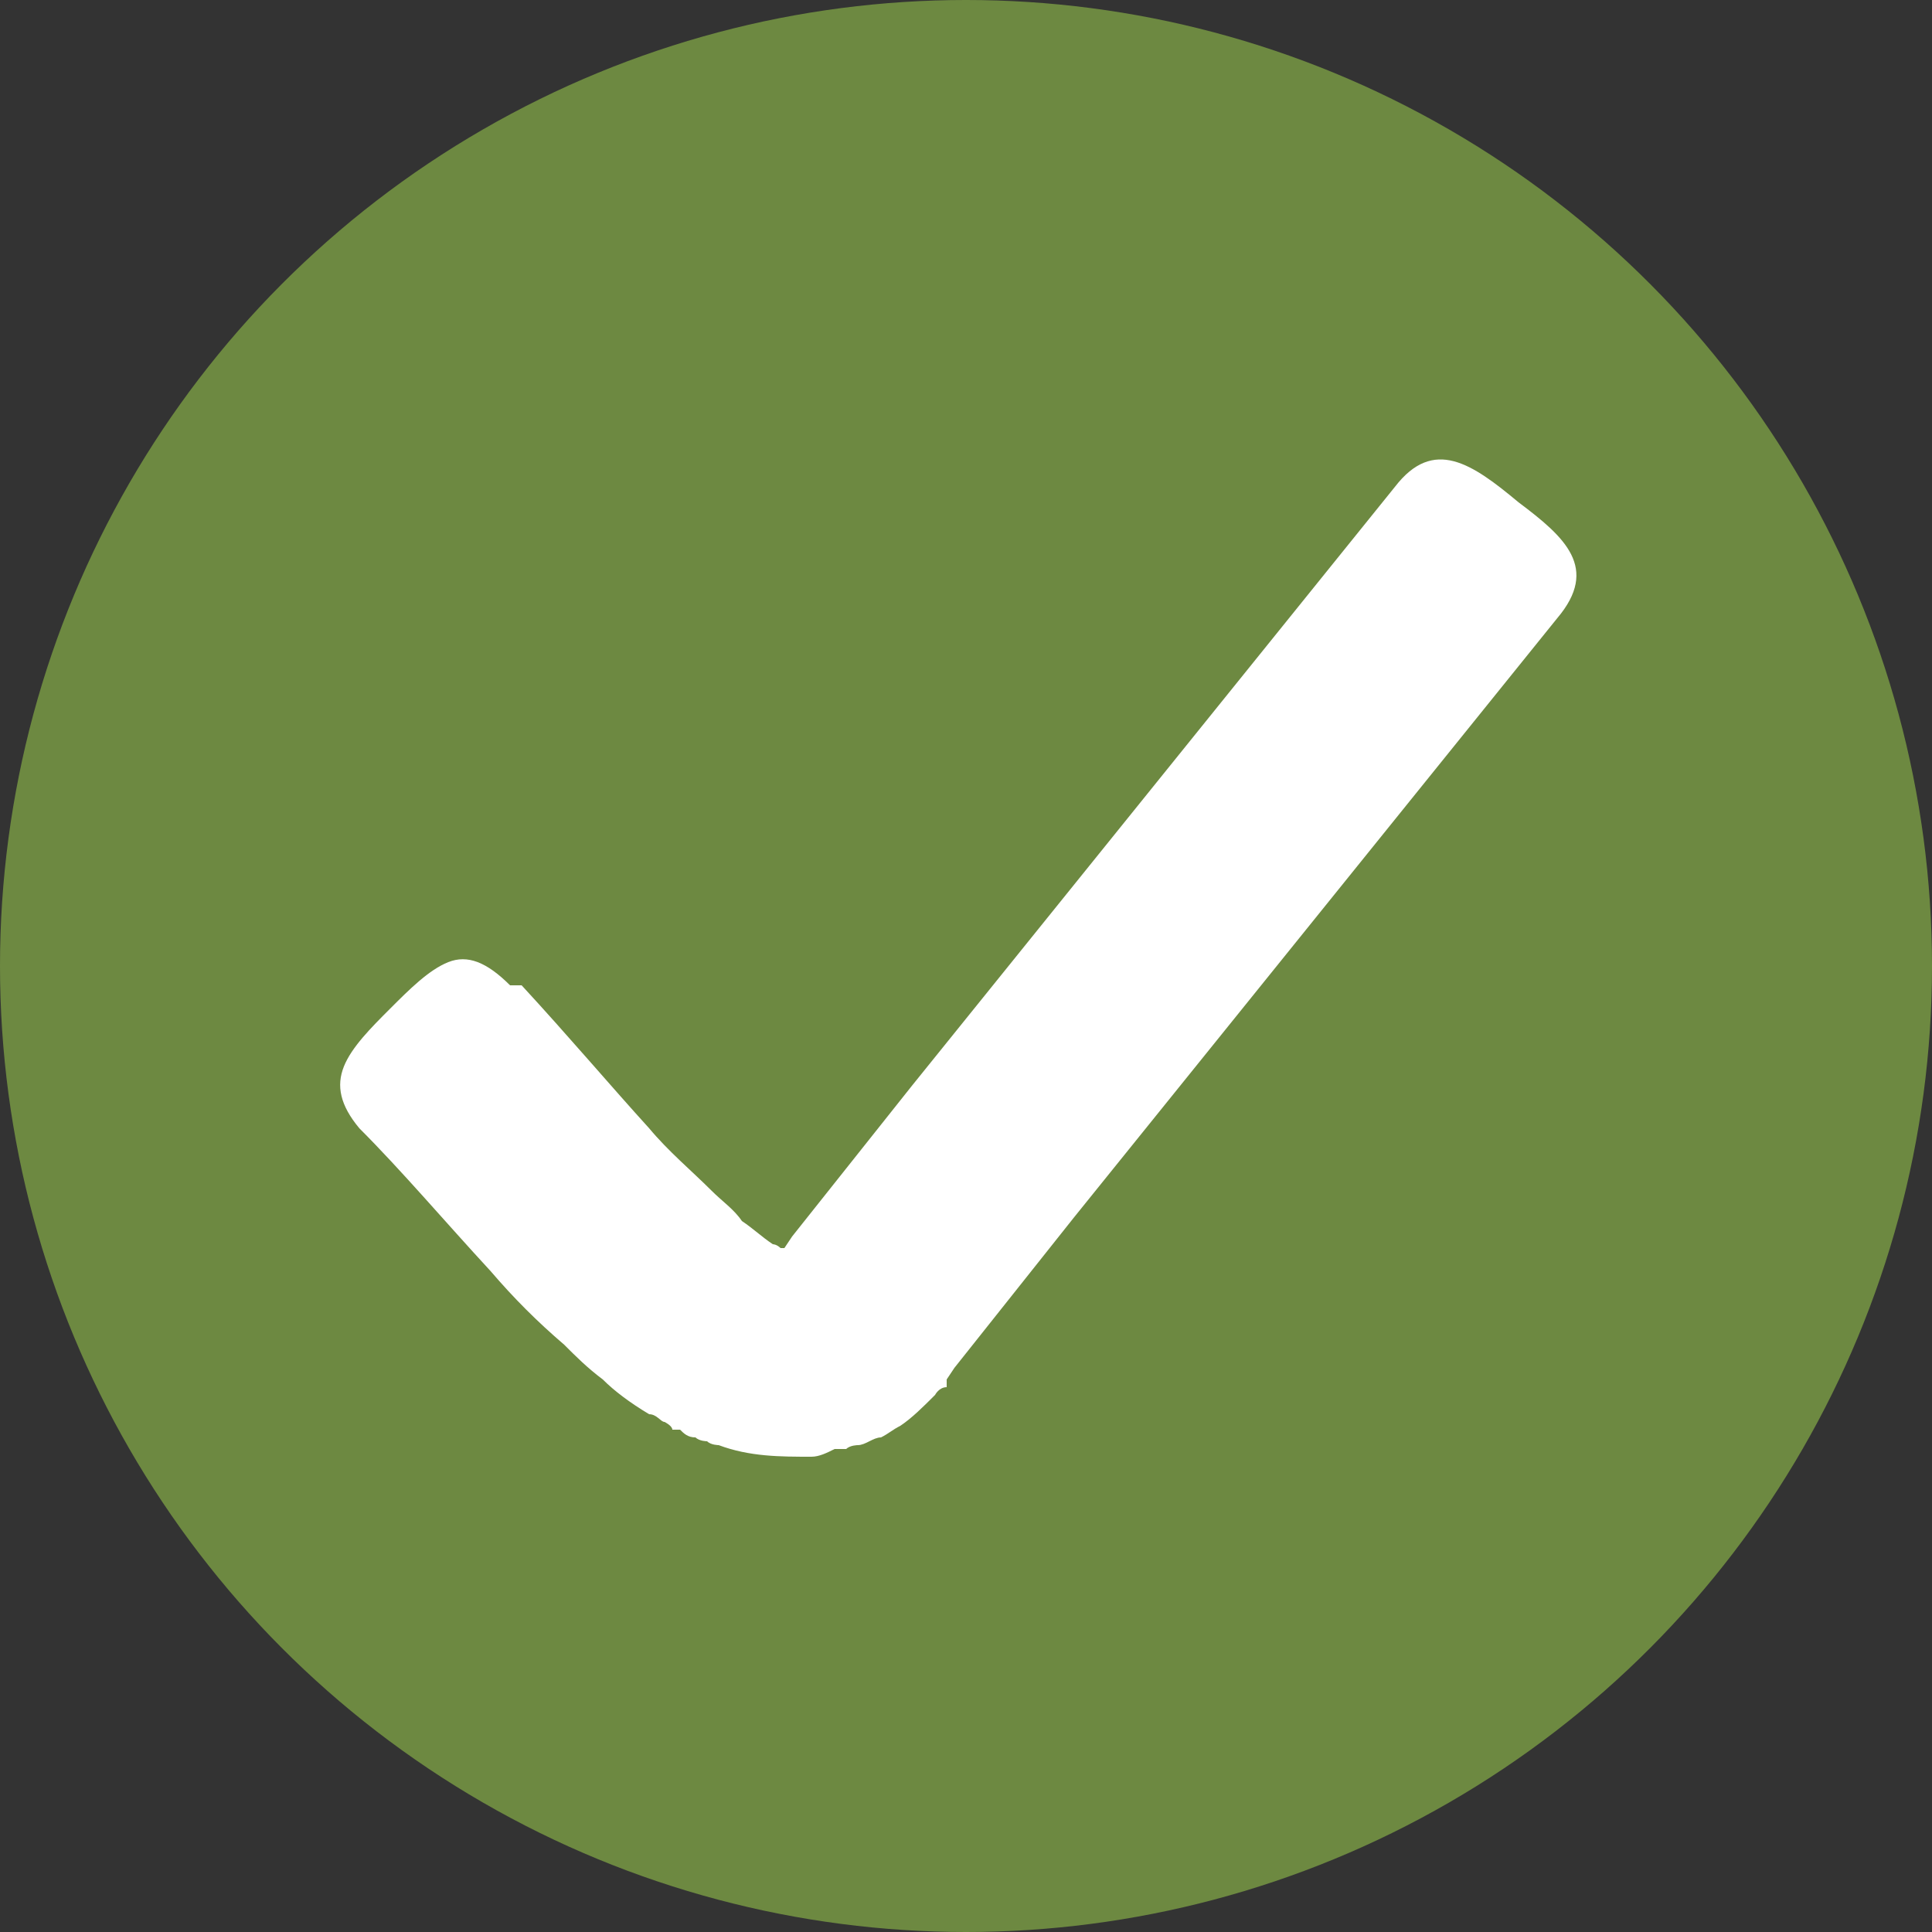
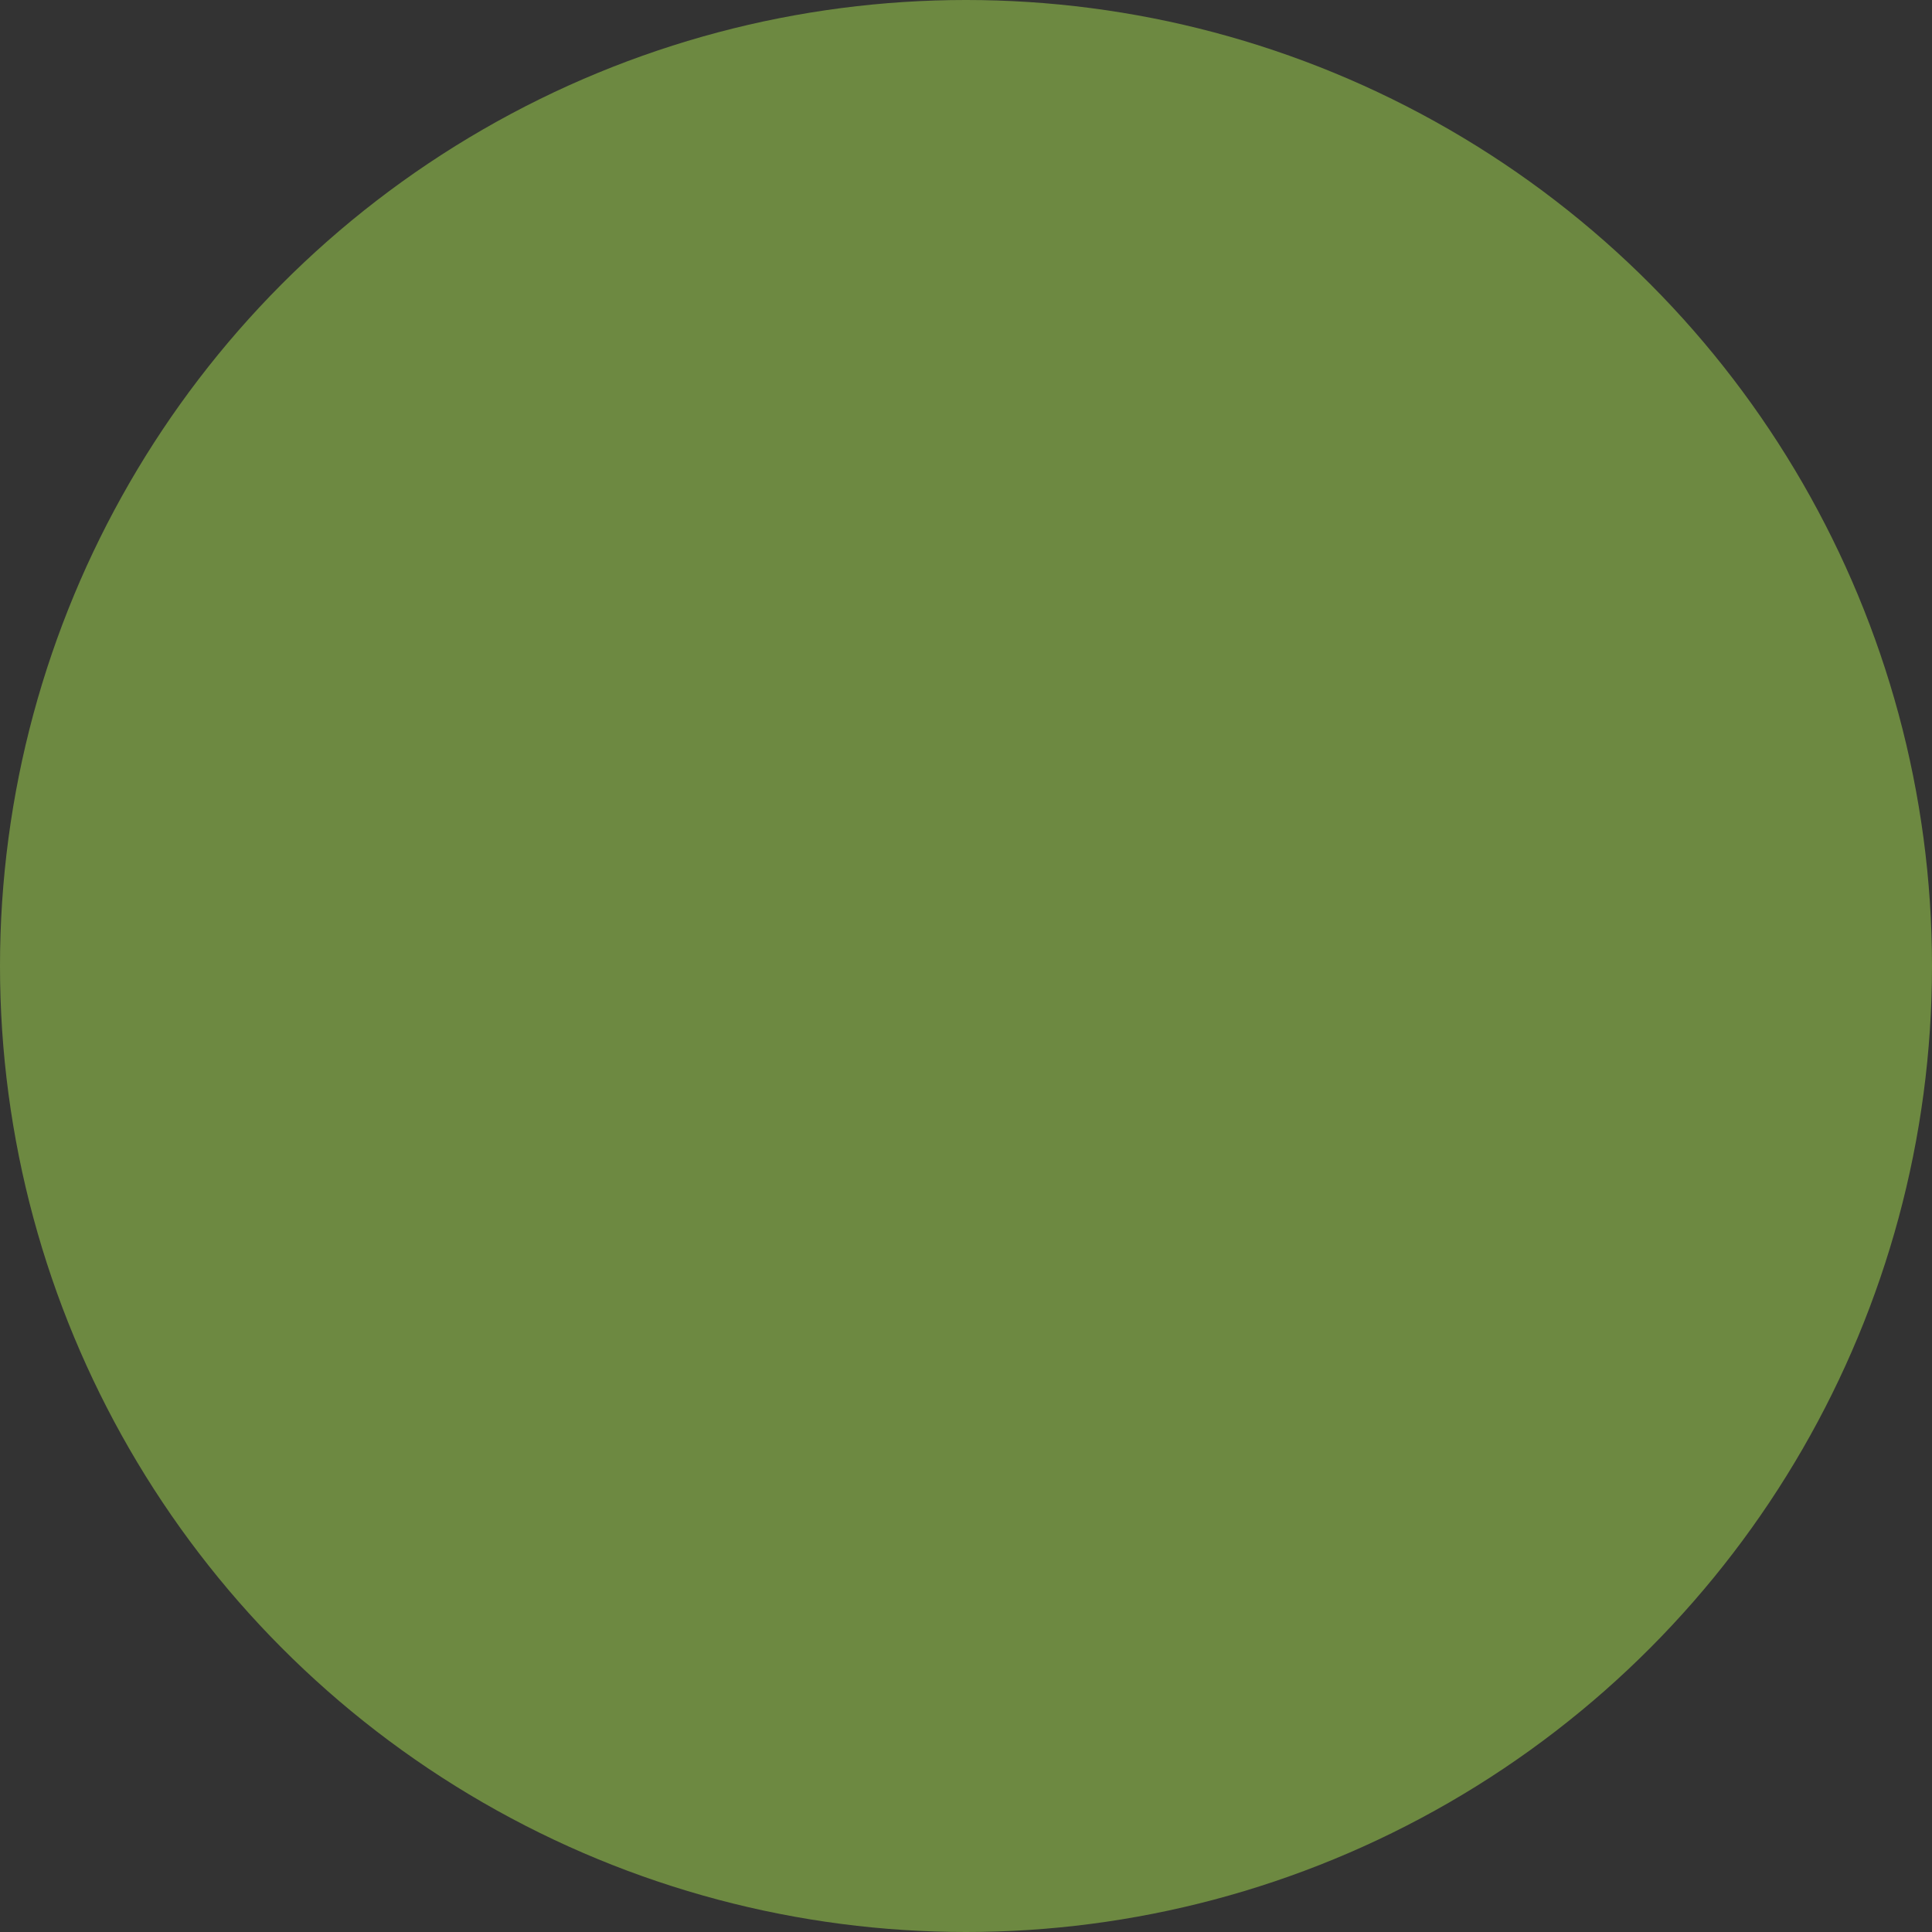
<svg xmlns="http://www.w3.org/2000/svg" id="Layer_1" version="1.1" viewBox="0 0 50 50">
  <rect x="0" y="0" width="50" height="50" fill="#333333" stroke="none" />
  <defs>
    <style>
      .st0 {
        fill: #fff;
      }

      .st1 {
        fill: #6d8941;
      }
    </style>
  </defs>
  <circle class="st1" cx="25" cy="25" r="25" />
-   <path class="st0" d="M13.5,25.5c1.2,1.3,2.3,2.6,3.3,3.7.5.6,1.1,1.1,1.6,1.6.3.3.6.5.8.8.3.2.5.4.8.6,0,0,.1,0,.2.1h0c0,0,0,0,0,0,0,0,0,0,.1,0,0,0,0,0,0,0h0s0,0,0,0c0,0,0,0,0,0h0s0,0,0,0h0c0,0,.2-.3.2-.3l3.1-3.9,12.5-15.5c1-1.3,2-.6,3.2.4,1.2.9,2.1,1.7,1,3l-12.5,15.5-3.1,3.9-.2.3v.2c-.2,0-.3.2-.3.2-.3.3-.6.6-.9.8-.2.1-.3.2-.5.3-.2,0-.4.2-.6.2,0,0-.2,0-.3.1h-.3c-.2.1-.4.2-.6.2-.8,0-1.6,0-2.4-.3,0,0-.2,0-.3-.1,0,0-.2,0-.3-.1-.2,0-.3-.1-.4-.2h-.2c0-.1-.2-.2-.2-.2-.1,0-.2-.2-.4-.2-.5-.3-.9-.6-1.2-.9-.4-.3-.7-.6-1-.9-.7-.6-1.3-1.2-1.9-1.9-1.2-1.3-2.3-2.6-3.4-3.7-.5-.6-.6-1.1-.4-1.6.2-.5.7-1,1.2-1.5.5-.5,1-1,1.5-1.2.5-.2,1,0,1.6.6Z" />
</svg>